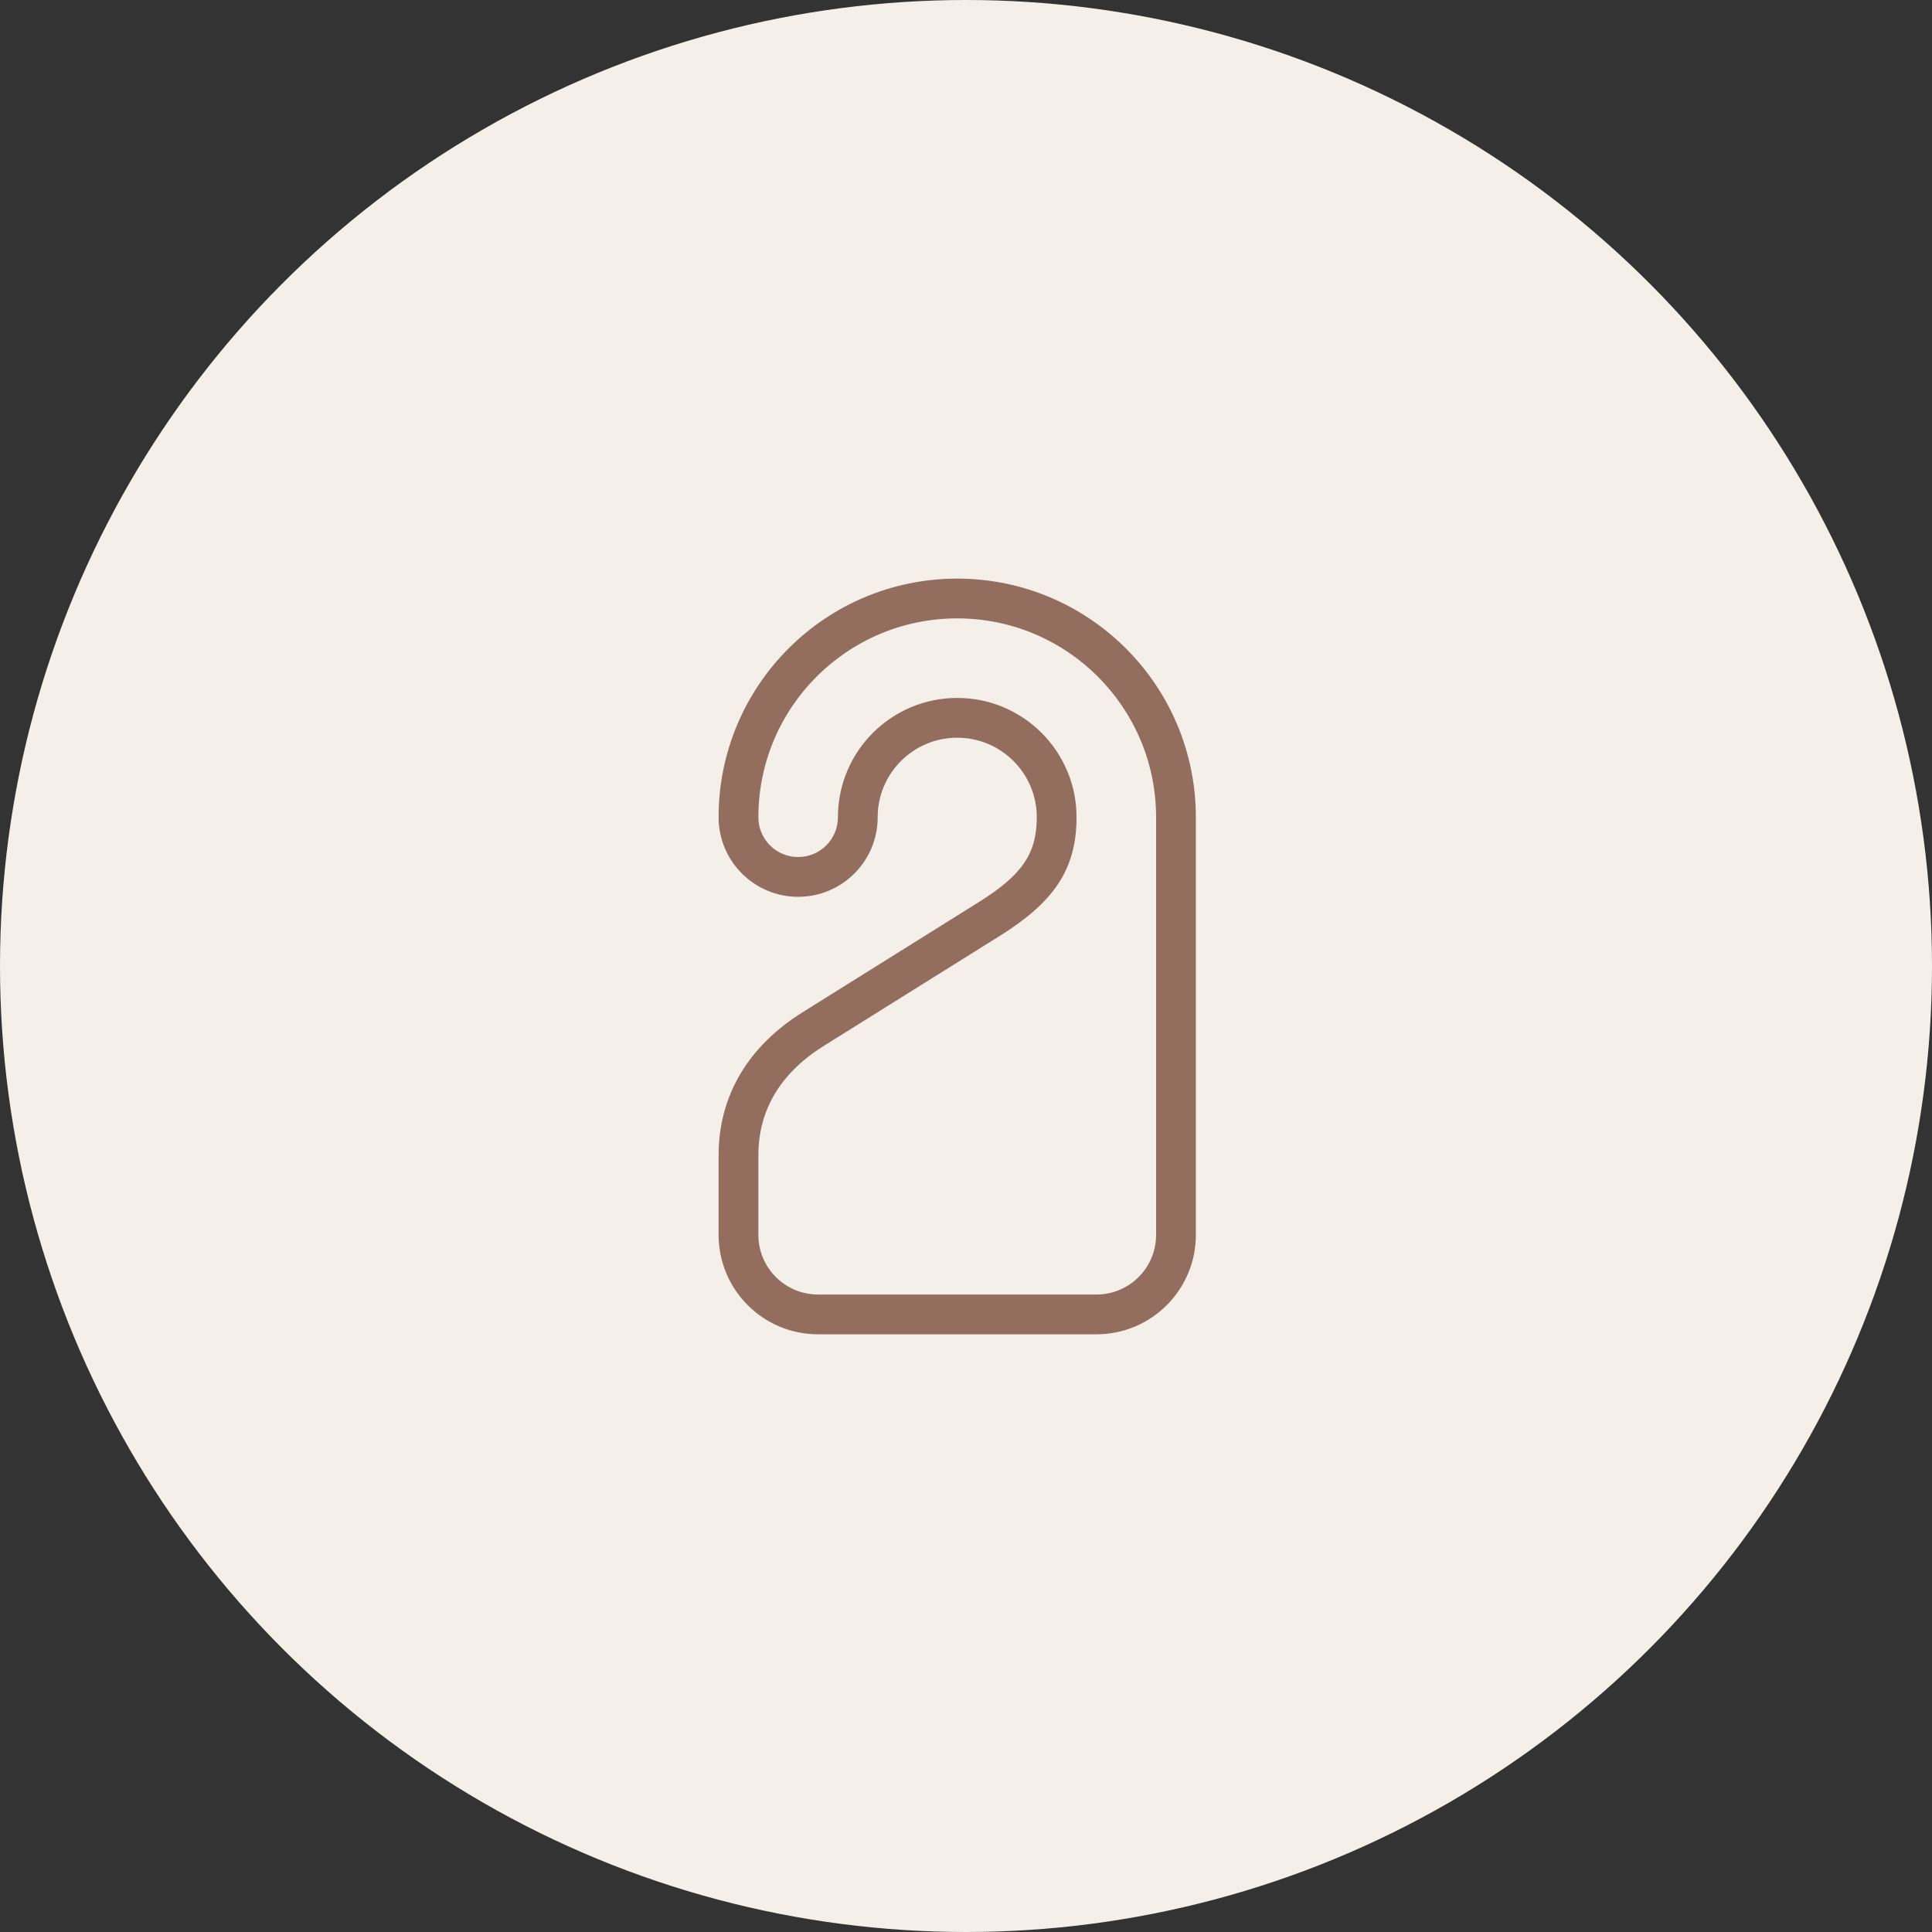
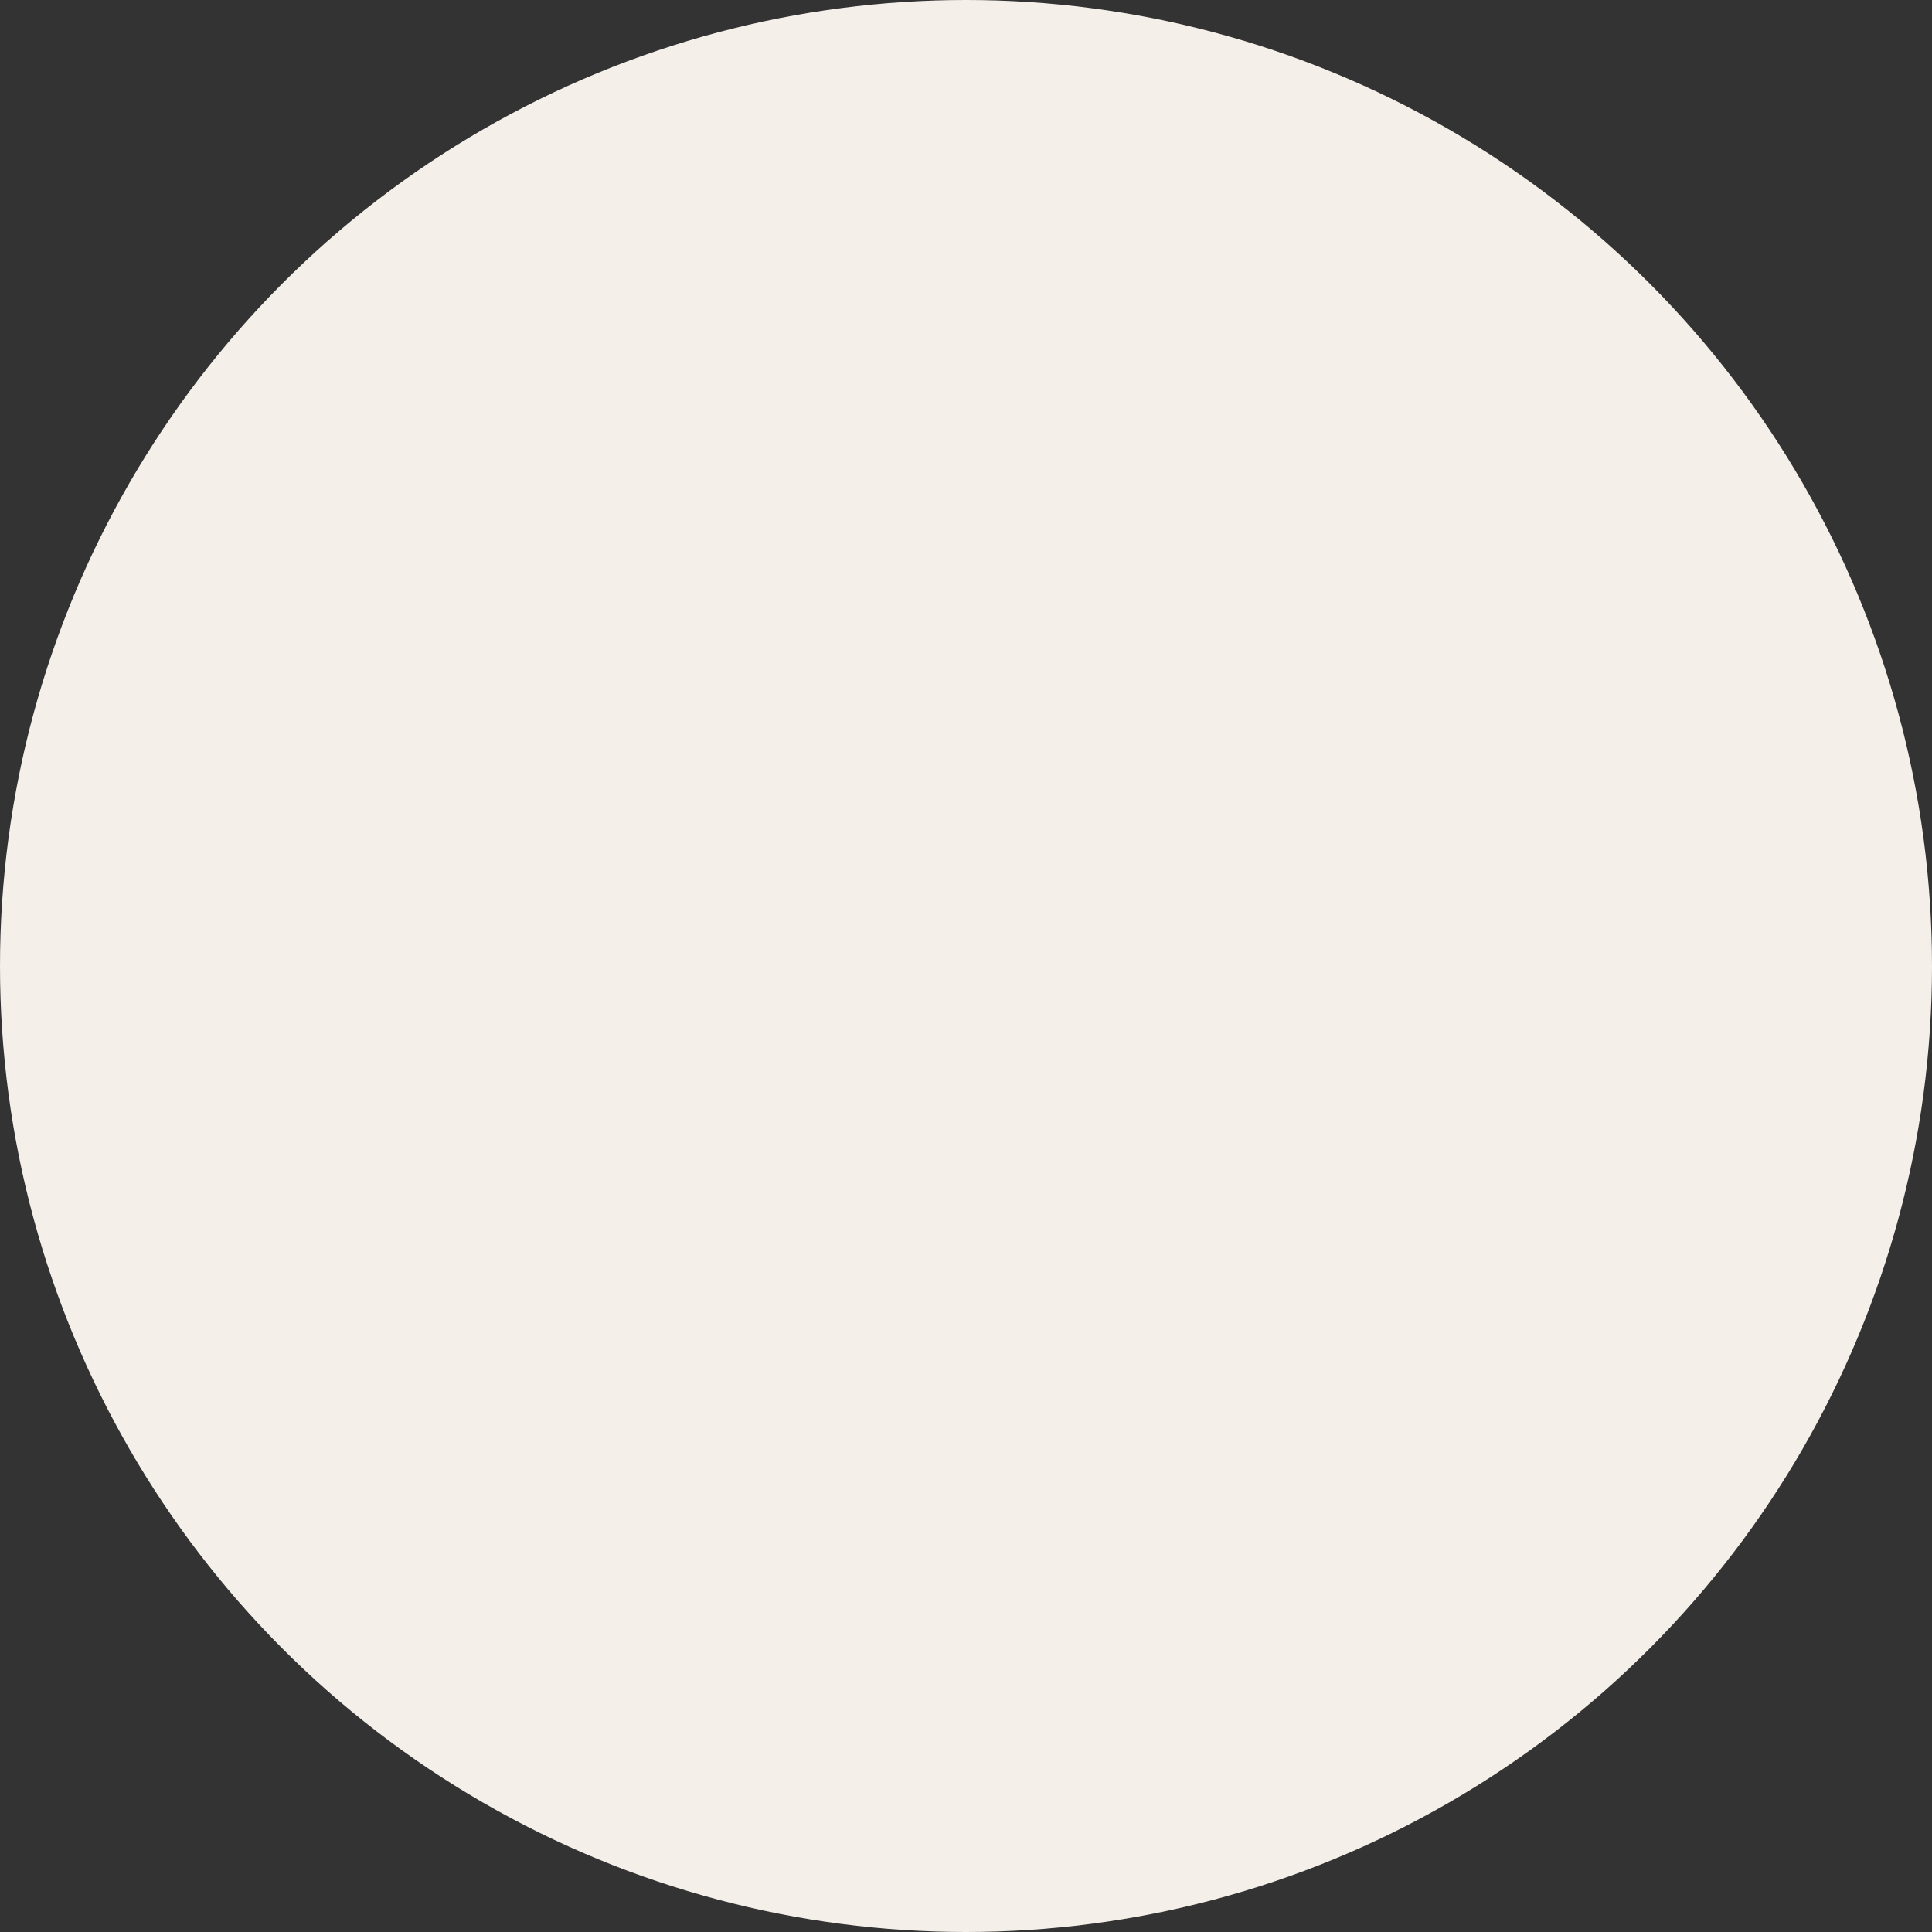
<svg xmlns="http://www.w3.org/2000/svg" width="92" height="92" viewBox="0 0 92 92" fill="none">
  <rect x="0" y="0" width="92" height="92" fill="#333333" stroke="none" />
  <circle cx="46" cy="46" r="46" fill="#F5EFEA" />
-   <path fill-rule="evenodd" clip-rule="evenodd" d="M56.946 38.917C56.946 32.641 51.858 27.553 45.582 27.553C39.306 27.553 34.219 32.641 34.219 38.917C34.219 41.009 35.915 42.705 38.007 42.705C40.099 42.705 41.794 41.009 41.794 38.917C41.794 36.825 43.49 35.129 45.582 35.129C47.674 35.129 49.37 36.825 49.37 38.917C49.37 40.68 48.636 41.69 46.603 42.962L38.224 48.199C35.652 49.806 34.219 52.151 34.219 55.015V58.803C34.219 61.418 36.339 63.538 38.954 63.538H52.211C54.826 63.538 56.946 61.418 56.946 58.803V38.917ZM36.113 38.917C36.113 33.687 40.352 29.447 45.582 29.447C50.812 29.447 55.052 33.687 55.052 38.917V58.803C55.052 60.372 53.78 61.644 52.211 61.644H38.954C37.385 61.644 36.113 60.372 36.113 58.803V55.015C36.113 52.837 37.186 51.081 39.228 49.805L47.607 44.568C50.141 42.983 51.264 41.437 51.264 38.917C51.264 35.779 48.72 33.235 45.582 33.235C42.444 33.235 39.901 35.779 39.901 38.917C39.901 39.963 39.053 40.811 38.007 40.811C36.961 40.811 36.113 39.963 36.113 38.917Z" fill="#936E5E" />
</svg>